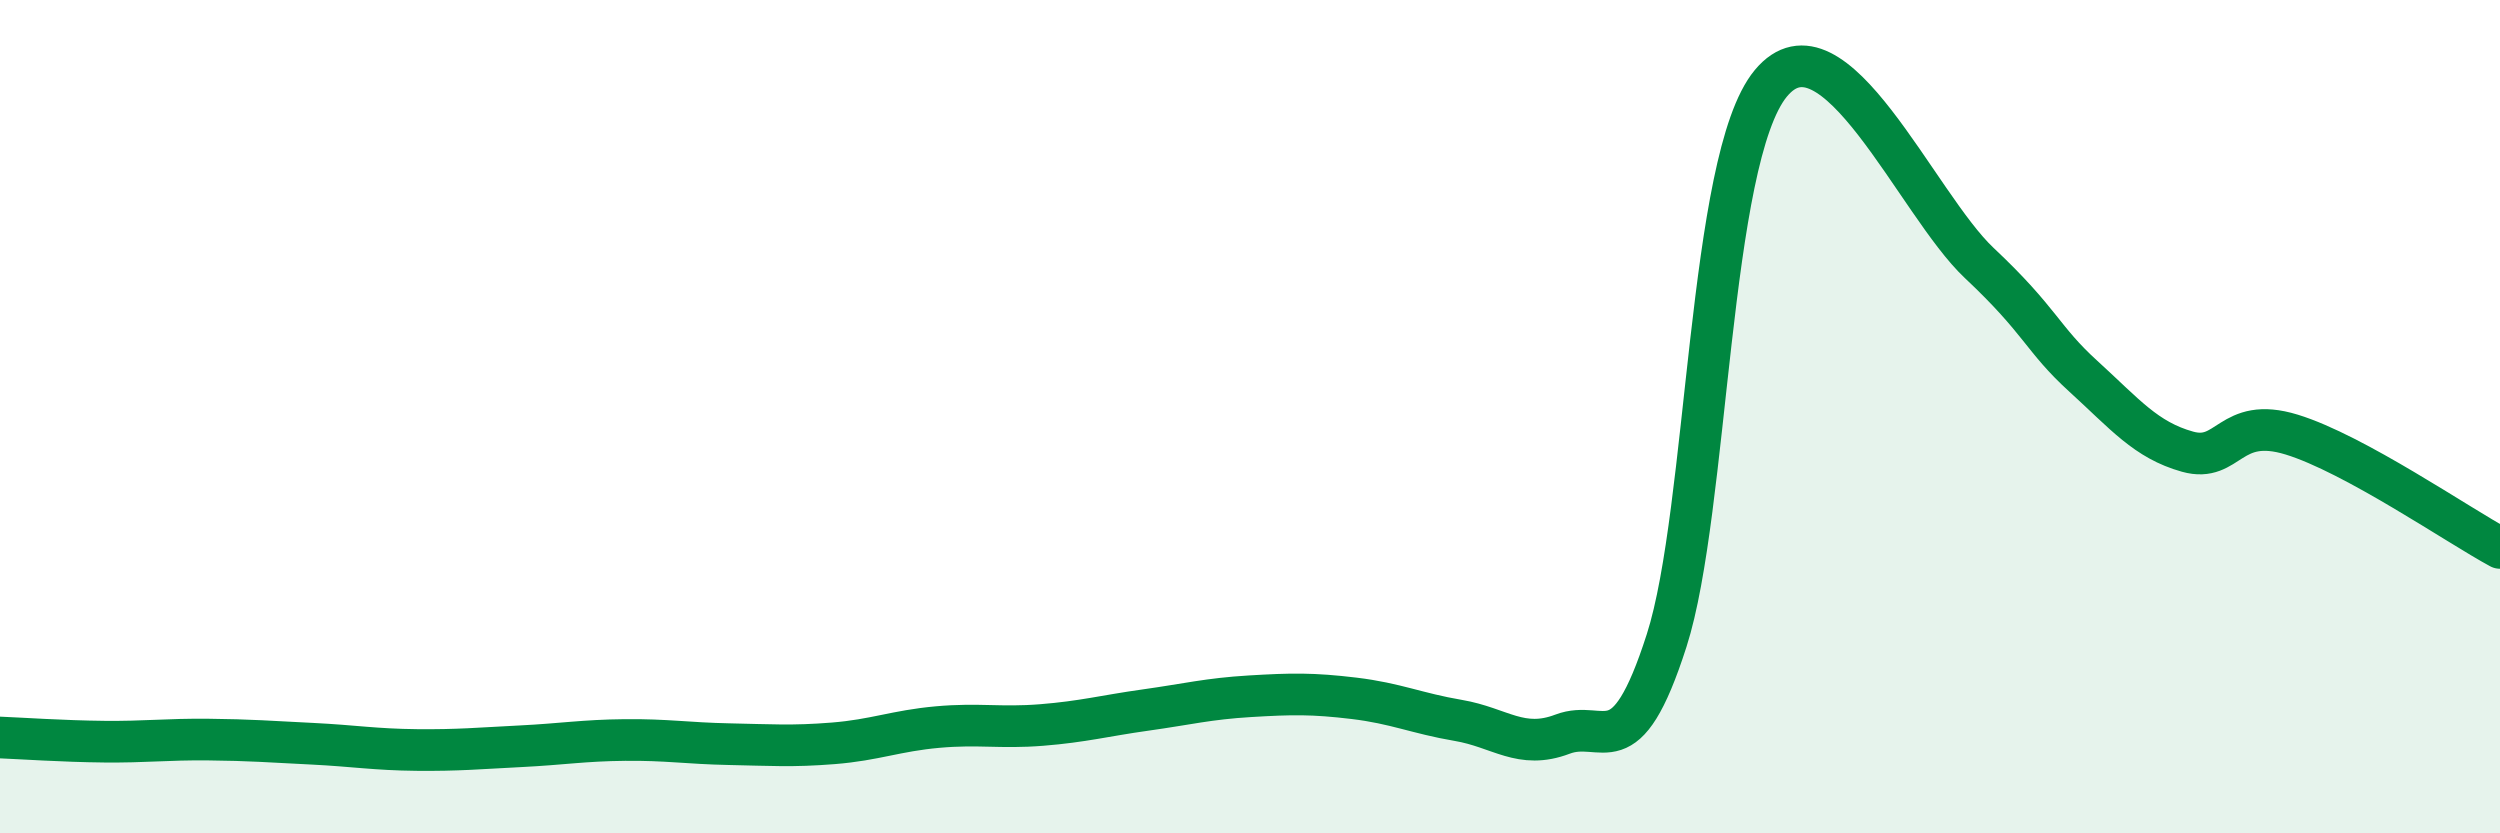
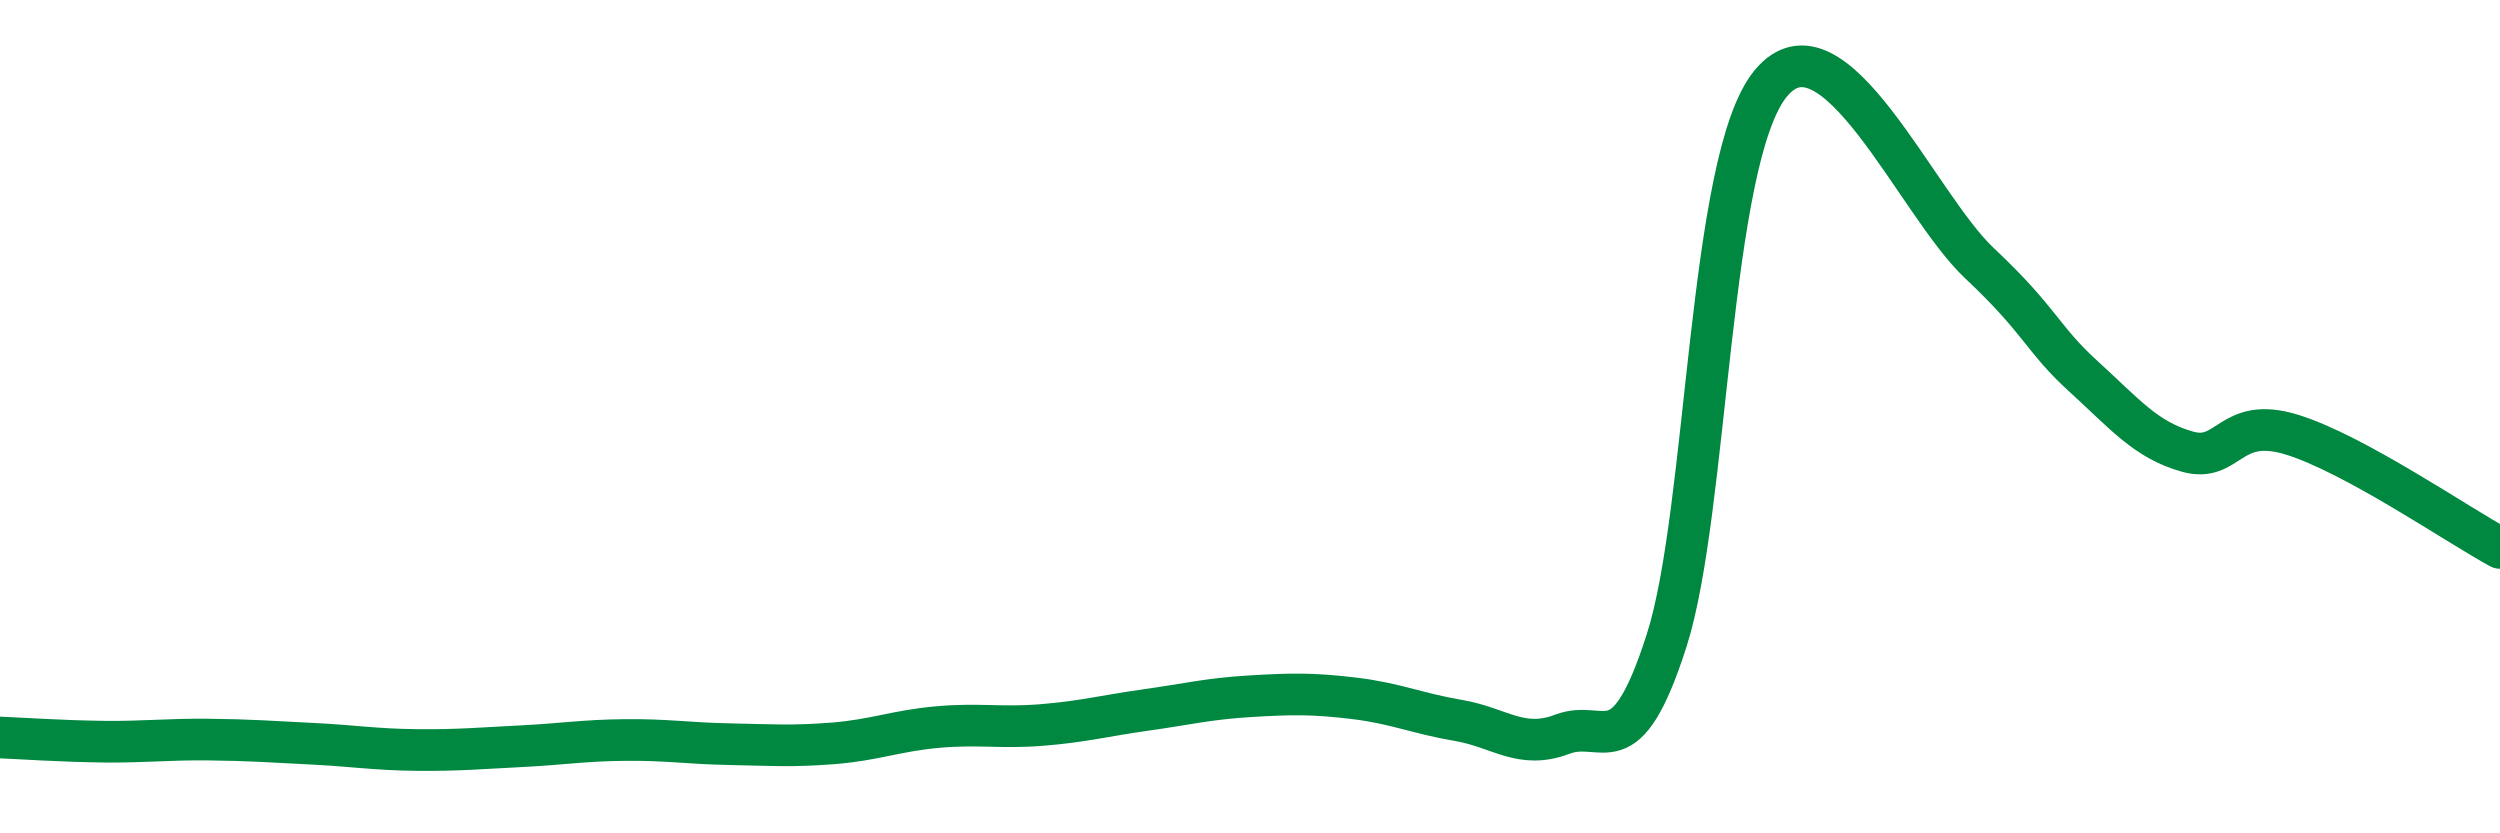
<svg xmlns="http://www.w3.org/2000/svg" width="60" height="20" viewBox="0 0 60 20">
-   <path d="M 0,17.7 C 0.5,17.72 1.5,17.79 2.5,17.8 C 3.5,17.81 4,17.74 5,17.75 C 6,17.76 6.5,17.8 7.5,17.85 C 8.5,17.9 9,17.99 10,18 C 11,18.01 11.5,17.96 12.5,17.91 C 13.5,17.86 14,17.77 15,17.76 C 16,17.75 16.5,17.84 17.5,17.86 C 18.5,17.88 19,17.92 20,17.84 C 21,17.76 21.5,17.54 22.5,17.45 C 23.5,17.36 24,17.48 25,17.4 C 26,17.32 26.5,17.18 27.5,17.04 C 28.5,16.9 29,16.77 30,16.71 C 31,16.65 31.5,16.64 32.5,16.76 C 33.5,16.88 34,17.12 35,17.29 C 36,17.46 36.5,18 37.5,17.62 C 38.5,17.24 39,18.49 40,15.37 C 41,12.25 41,3.81 42.5,2 C 44,0.19 46,4.9 47.5,6.31 C 49,7.72 49,8.12 50,9.03 C 51,9.94 51.5,10.56 52.5,10.84 C 53.5,11.12 53.5,9.97 55,10.43 C 56.5,10.89 59,12.61 60,13.15L60 20L0 20Z" fill="#008740" opacity="0.1" stroke-linecap="round" stroke-linejoin="round" />
  <path d="M 0,17.7 C 0.5,17.72 1.5,17.79 2.5,17.8 C 3.5,17.81 4,17.74 5,17.75 C 6,17.76 6.5,17.8 7.5,17.85 C 8.5,17.9 9,17.99 10,18 C 11,18.01 11.5,17.96 12.5,17.91 C 13.5,17.86 14,17.77 15,17.76 C 16,17.75 16.5,17.84 17.5,17.86 C 18.5,17.88 19,17.92 20,17.84 C 21,17.76 21.5,17.54 22.5,17.45 C 23.5,17.36 24,17.48 25,17.4 C 26,17.32 26.5,17.18 27.5,17.04 C 28.5,16.9 29,16.77 30,16.71 C 31,16.65 31.5,16.64 32.5,16.76 C 33.5,16.88 34,17.12 35,17.29 C 36,17.46 36.5,18 37.5,17.62 C 38.5,17.24 39,18.49 40,15.37 C 41,12.25 41,3.81 42.5,2 C 44,0.19 46,4.9 47.5,6.31 C 49,7.72 49,8.12 50,9.03 C 51,9.94 51.5,10.56 52.5,10.84 C 53.5,11.12 53.5,9.97 55,10.43 C 56.5,10.89 59,12.61 60,13.15" stroke="#008740" stroke-width="1" fill="none" stroke-linecap="round" stroke-linejoin="round" />
</svg>